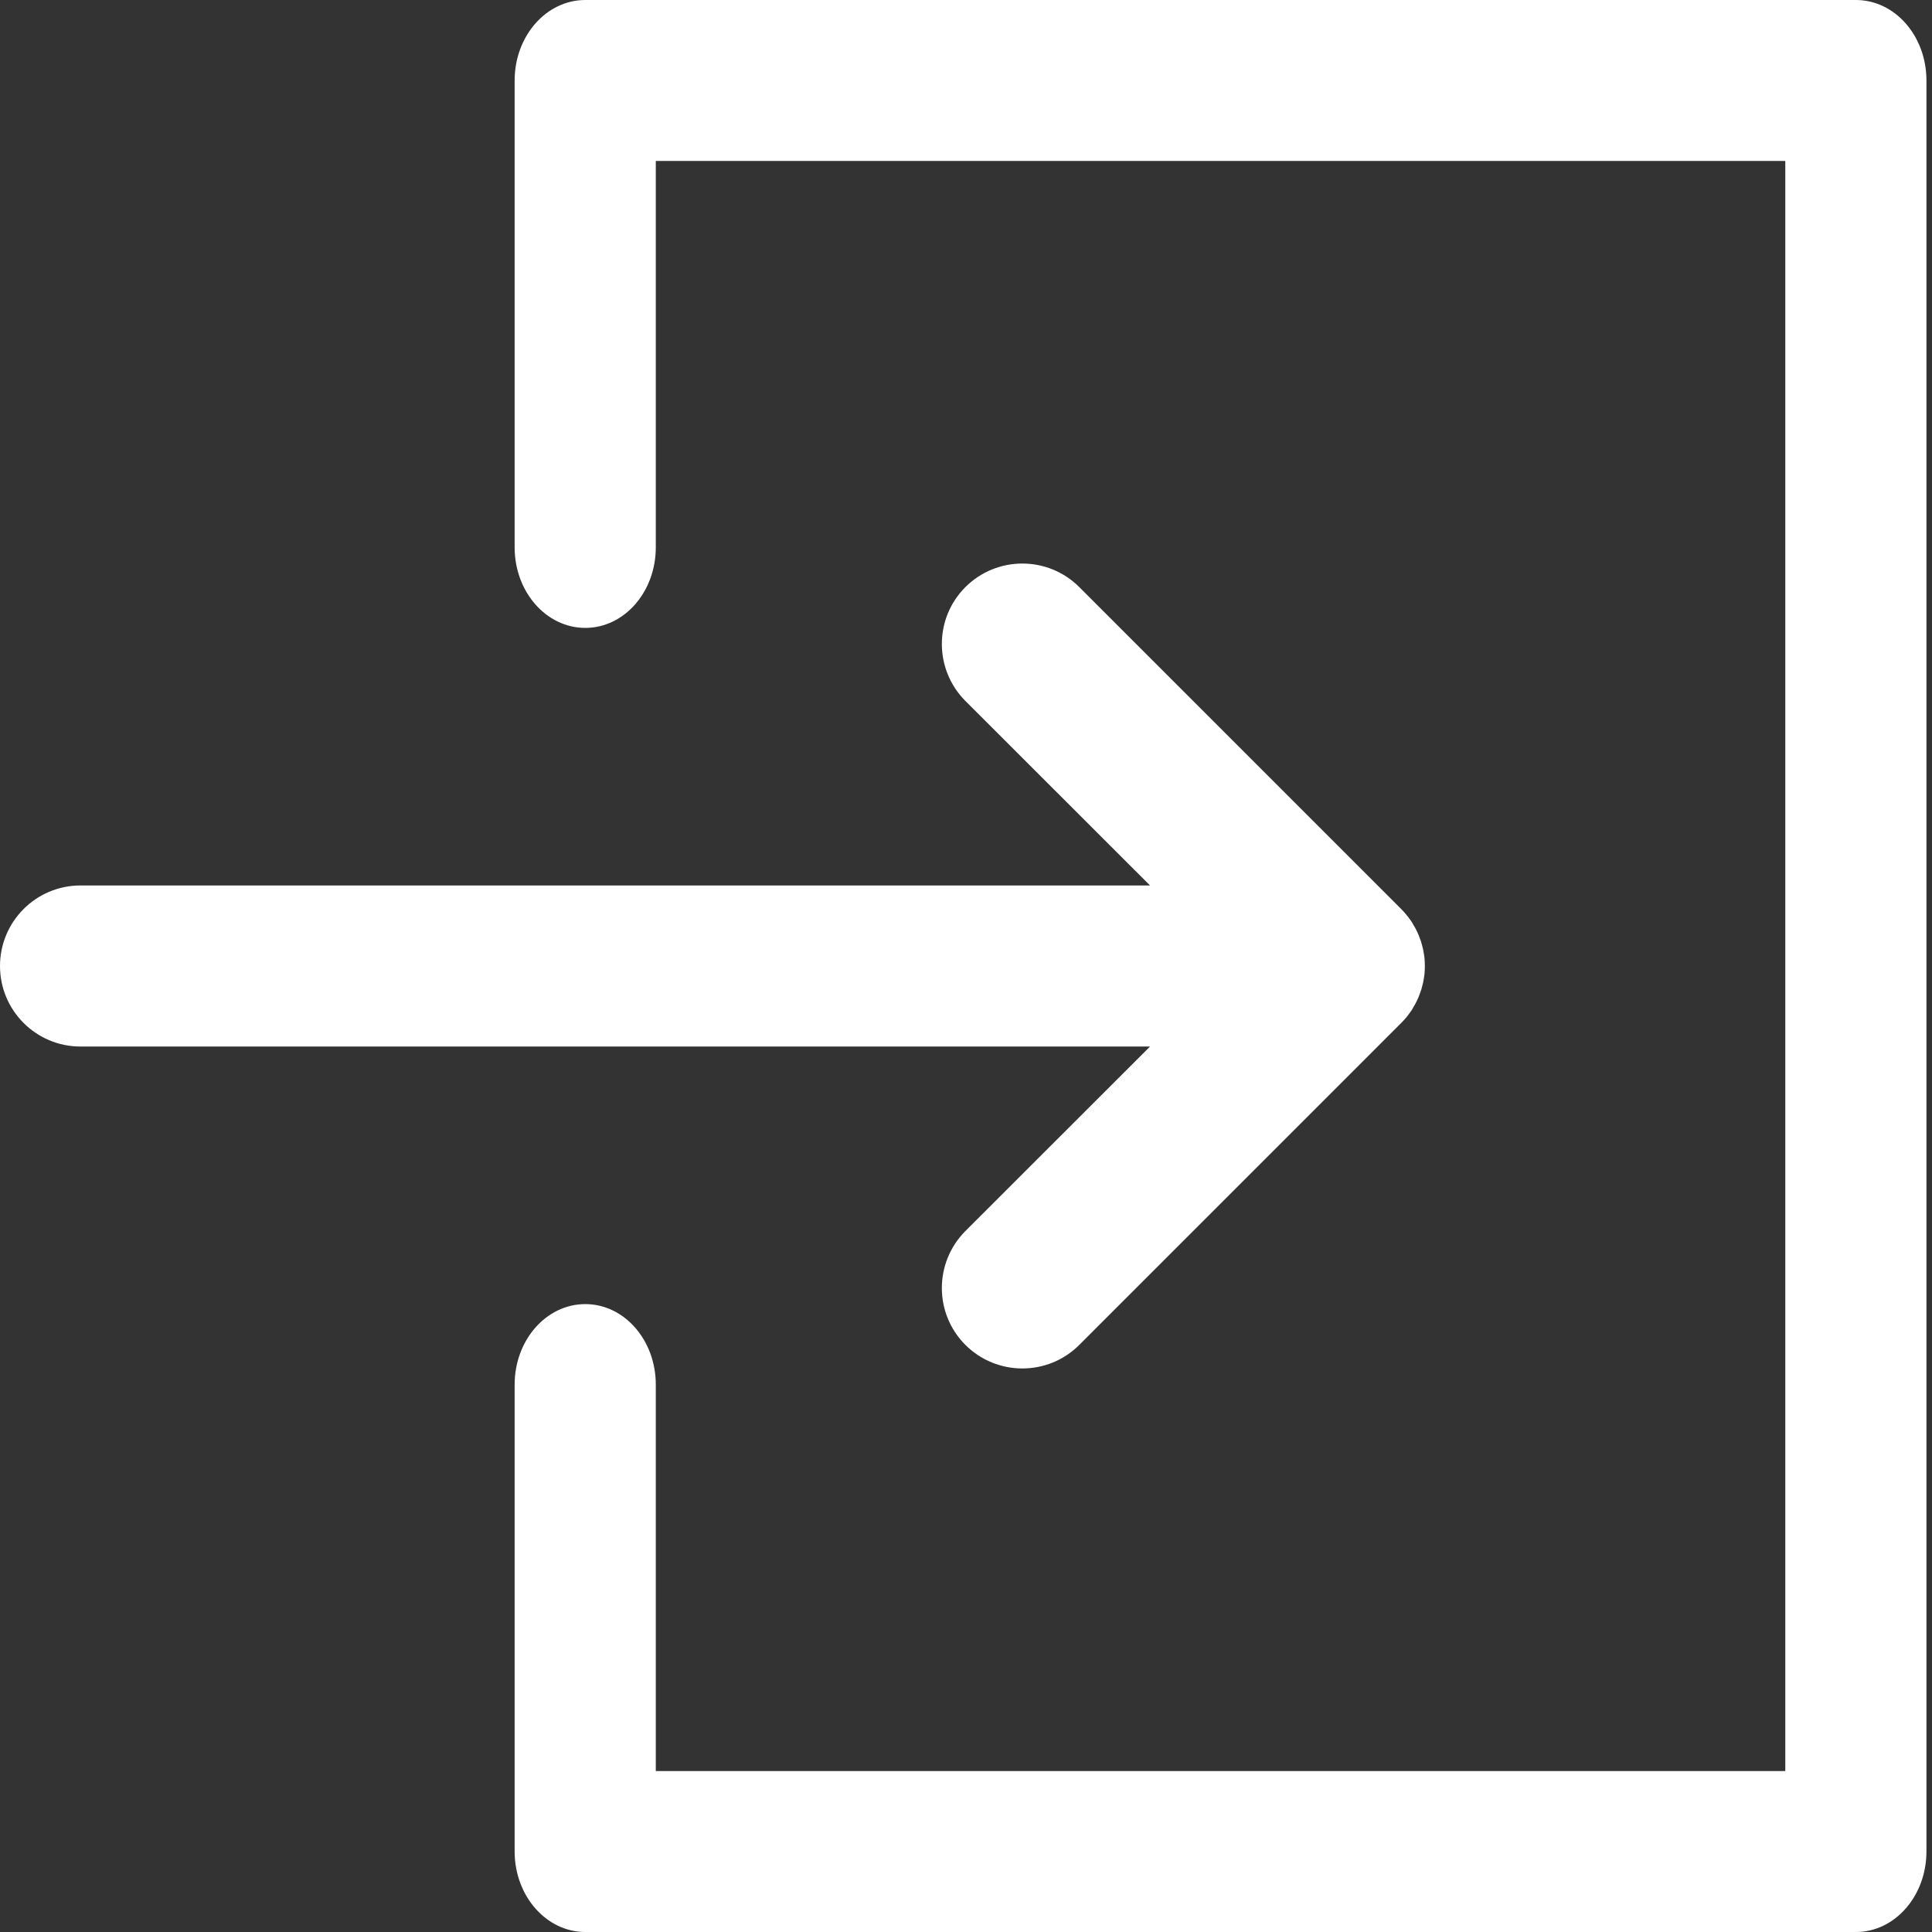
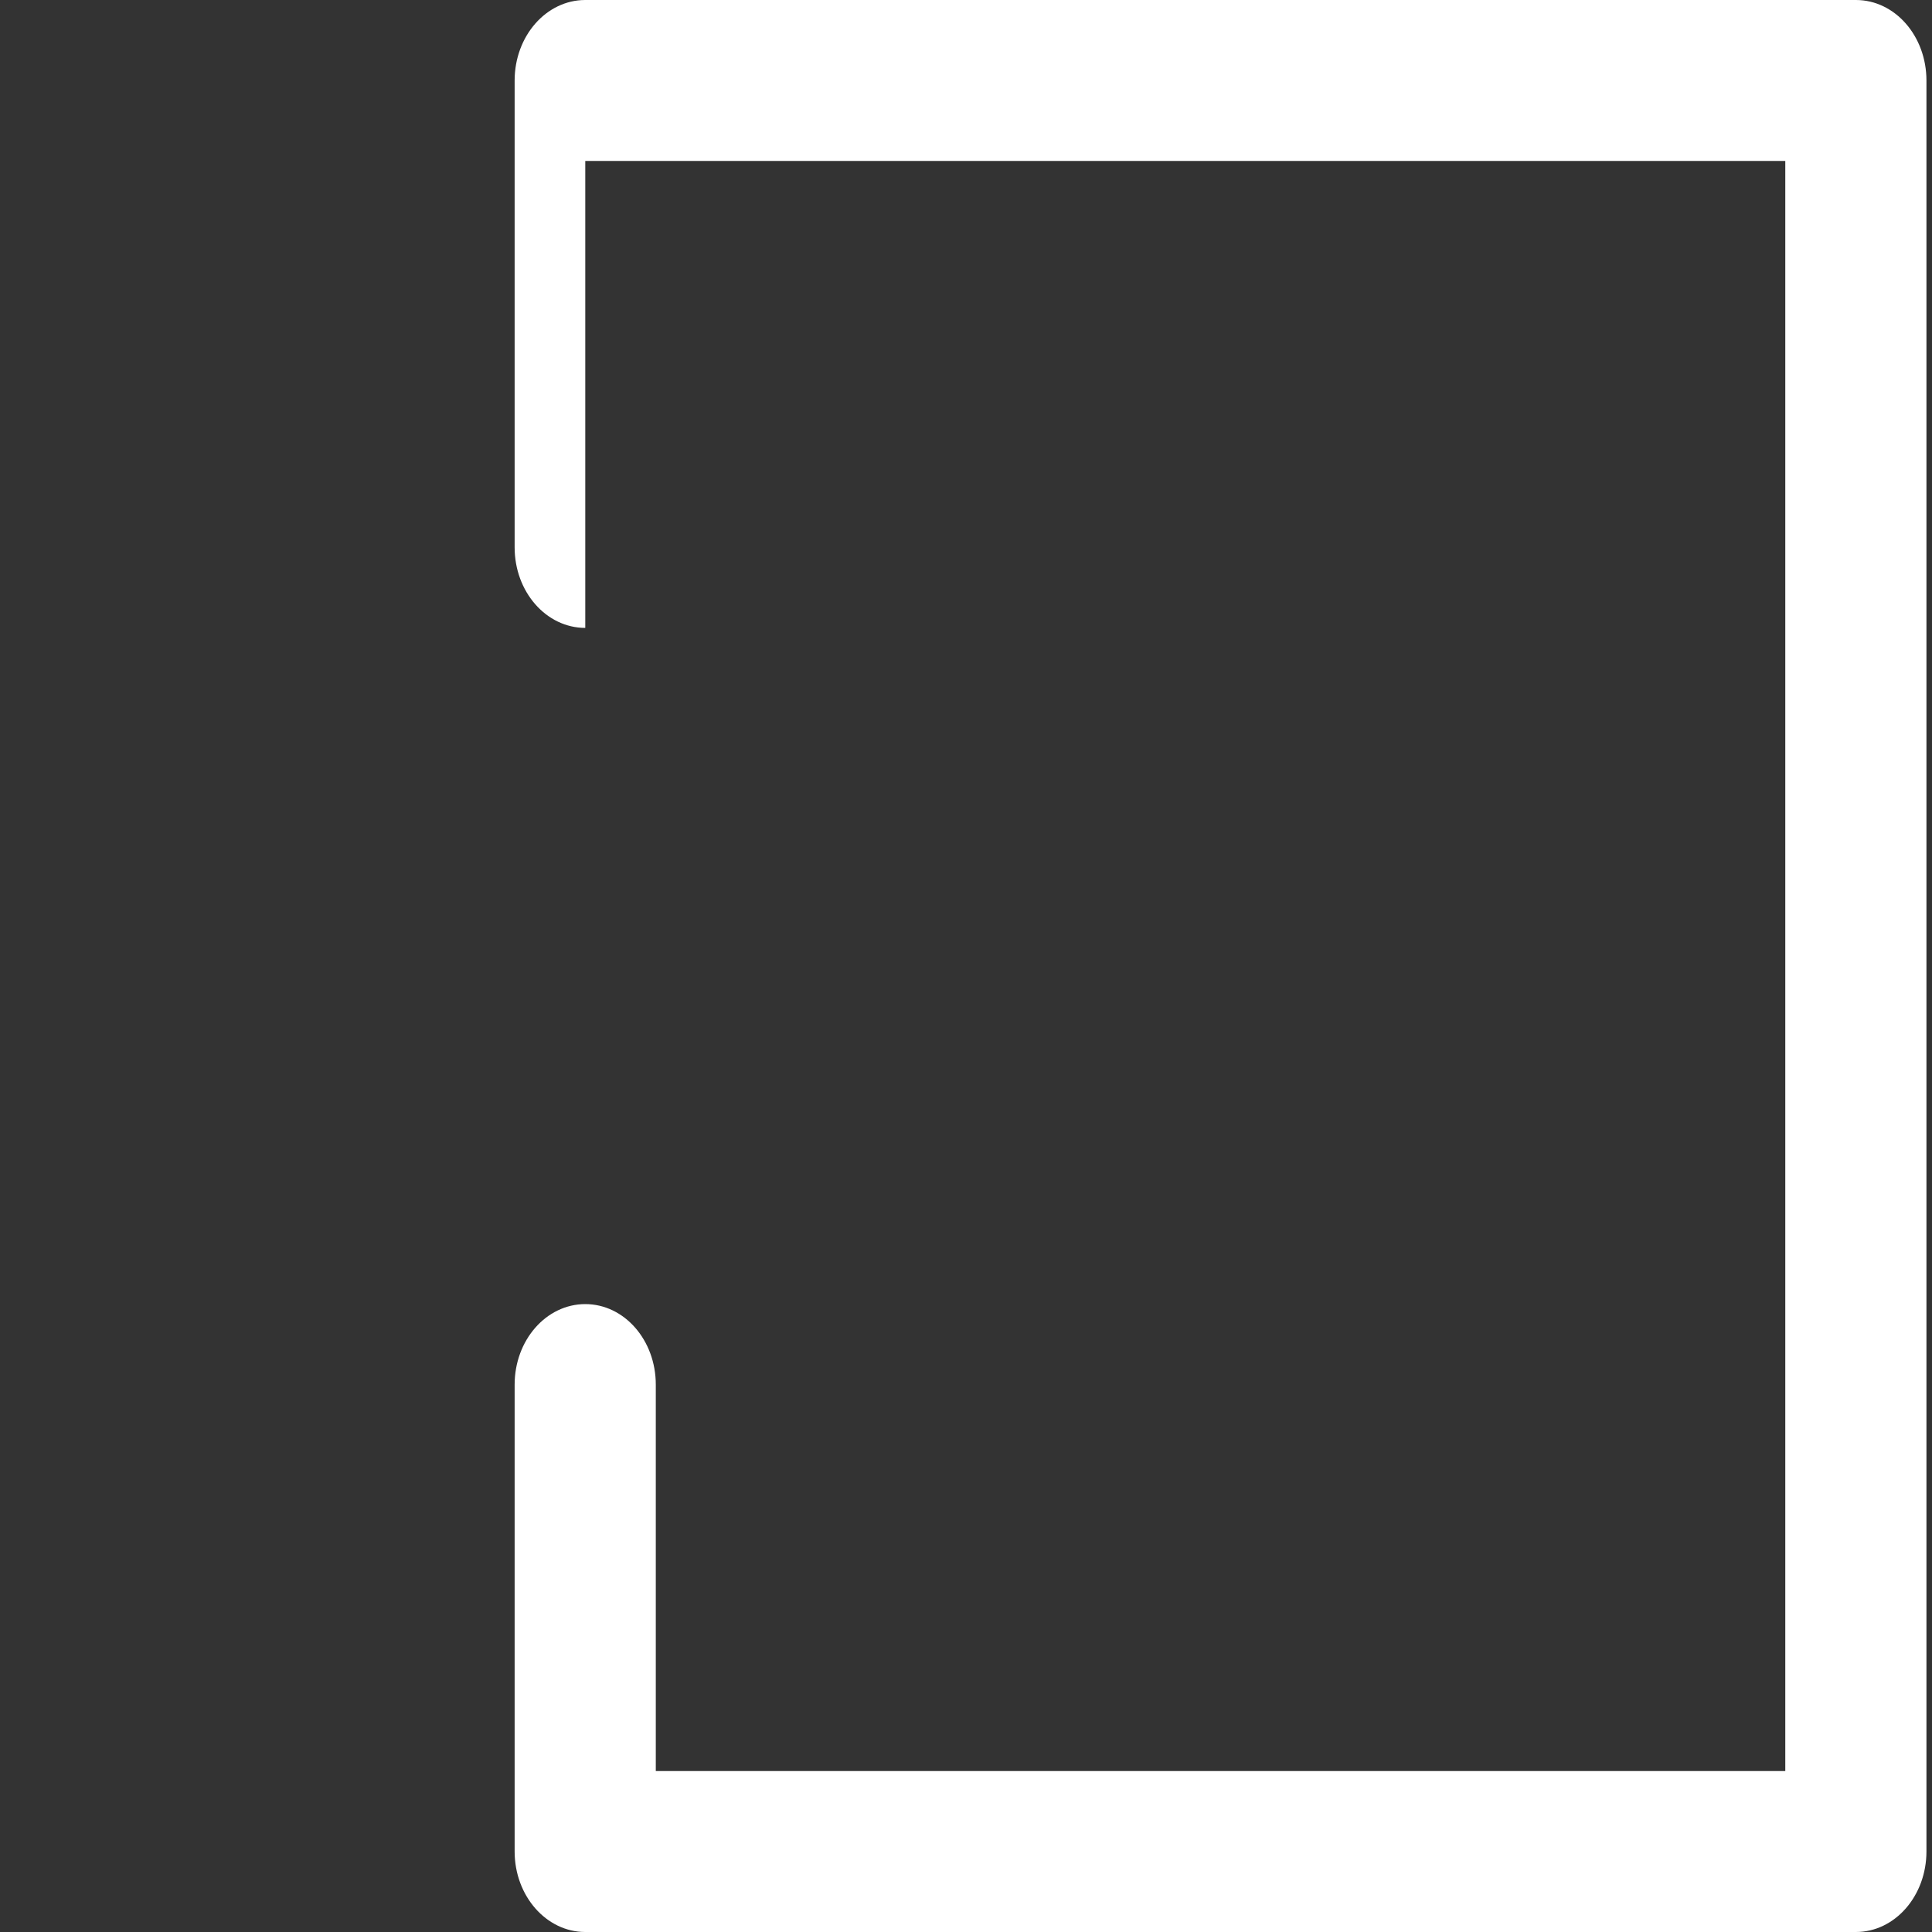
<svg xmlns="http://www.w3.org/2000/svg" viewBox="0 0 16 16" fill="none">
  <rect x="0" y="0" width="16" height="16" fill="#333333" stroke="none" />
-   <path d="M15.37 0H4.847C4.524 0 4.262 0.298 4.262 0.667V4.533C4.262 4.902 4.524 5.2 4.847 5.2C5.17 5.2 5.431 4.902 5.431 4.533V1.333H14.785V14.667H5.431V11.467C5.431 11.098 5.17 10.8 4.847 10.8C4.524 10.8 4.262 11.098 4.262 11.467V15.333C4.262 15.701 4.524 16 4.847 16H15.37C15.693 16 15.954 15.701 15.954 15.333V0.667C15.954 0.298 15.693 0 15.37 0Z" fill="white" />
-   <path d="M7.995 10.195C7.735 10.456 7.735 10.878 7.995 11.138C8.256 11.398 8.678 11.398 8.938 11.138L11.605 8.471C11.62 8.456 11.635 8.439 11.649 8.423C11.655 8.415 11.661 8.407 11.667 8.399C11.674 8.389 11.681 8.38 11.688 8.37C11.694 8.361 11.7 8.351 11.705 8.341C11.711 8.332 11.716 8.323 11.721 8.314C11.726 8.304 11.731 8.294 11.736 8.284C11.74 8.274 11.745 8.265 11.749 8.255C11.753 8.245 11.757 8.235 11.76 8.225C11.764 8.215 11.768 8.204 11.771 8.194C11.774 8.184 11.777 8.173 11.779 8.163C11.782 8.152 11.785 8.141 11.787 8.13C11.789 8.119 11.791 8.107 11.793 8.095C11.794 8.085 11.796 8.076 11.797 8.066C11.801 8.022 11.801 7.978 11.797 7.934C11.796 7.924 11.794 7.915 11.793 7.905C11.791 7.893 11.789 7.881 11.787 7.87C11.785 7.859 11.782 7.848 11.779 7.837C11.777 7.827 11.774 7.817 11.771 7.807C11.768 7.796 11.764 7.785 11.76 7.775C11.757 7.765 11.753 7.755 11.749 7.745C11.745 7.735 11.74 7.726 11.736 7.716C11.731 7.706 11.726 7.696 11.721 7.686C11.716 7.677 11.711 7.668 11.705 7.659C11.7 7.649 11.694 7.639 11.688 7.63C11.681 7.62 11.674 7.611 11.667 7.601C11.661 7.593 11.655 7.585 11.649 7.578C11.635 7.561 11.62 7.544 11.605 7.529L8.938 4.862C8.678 4.602 8.256 4.602 7.995 4.862C7.735 5.122 7.735 5.544 7.995 5.805L9.524 7.333H0.667C0.298 7.333 0 7.632 0 8C0 8.368 0.298 8.667 0.667 8.667H9.524L7.995 10.195Z" fill="white" />
+   <path d="M15.37 0H4.847C4.524 0 4.262 0.298 4.262 0.667V4.533C4.262 4.902 4.524 5.2 4.847 5.2V1.333H14.785V14.667H5.431V11.467C5.431 11.098 5.17 10.8 4.847 10.8C4.524 10.8 4.262 11.098 4.262 11.467V15.333C4.262 15.701 4.524 16 4.847 16H15.37C15.693 16 15.954 15.701 15.954 15.333V0.667C15.954 0.298 15.693 0 15.37 0Z" fill="white" />
</svg>